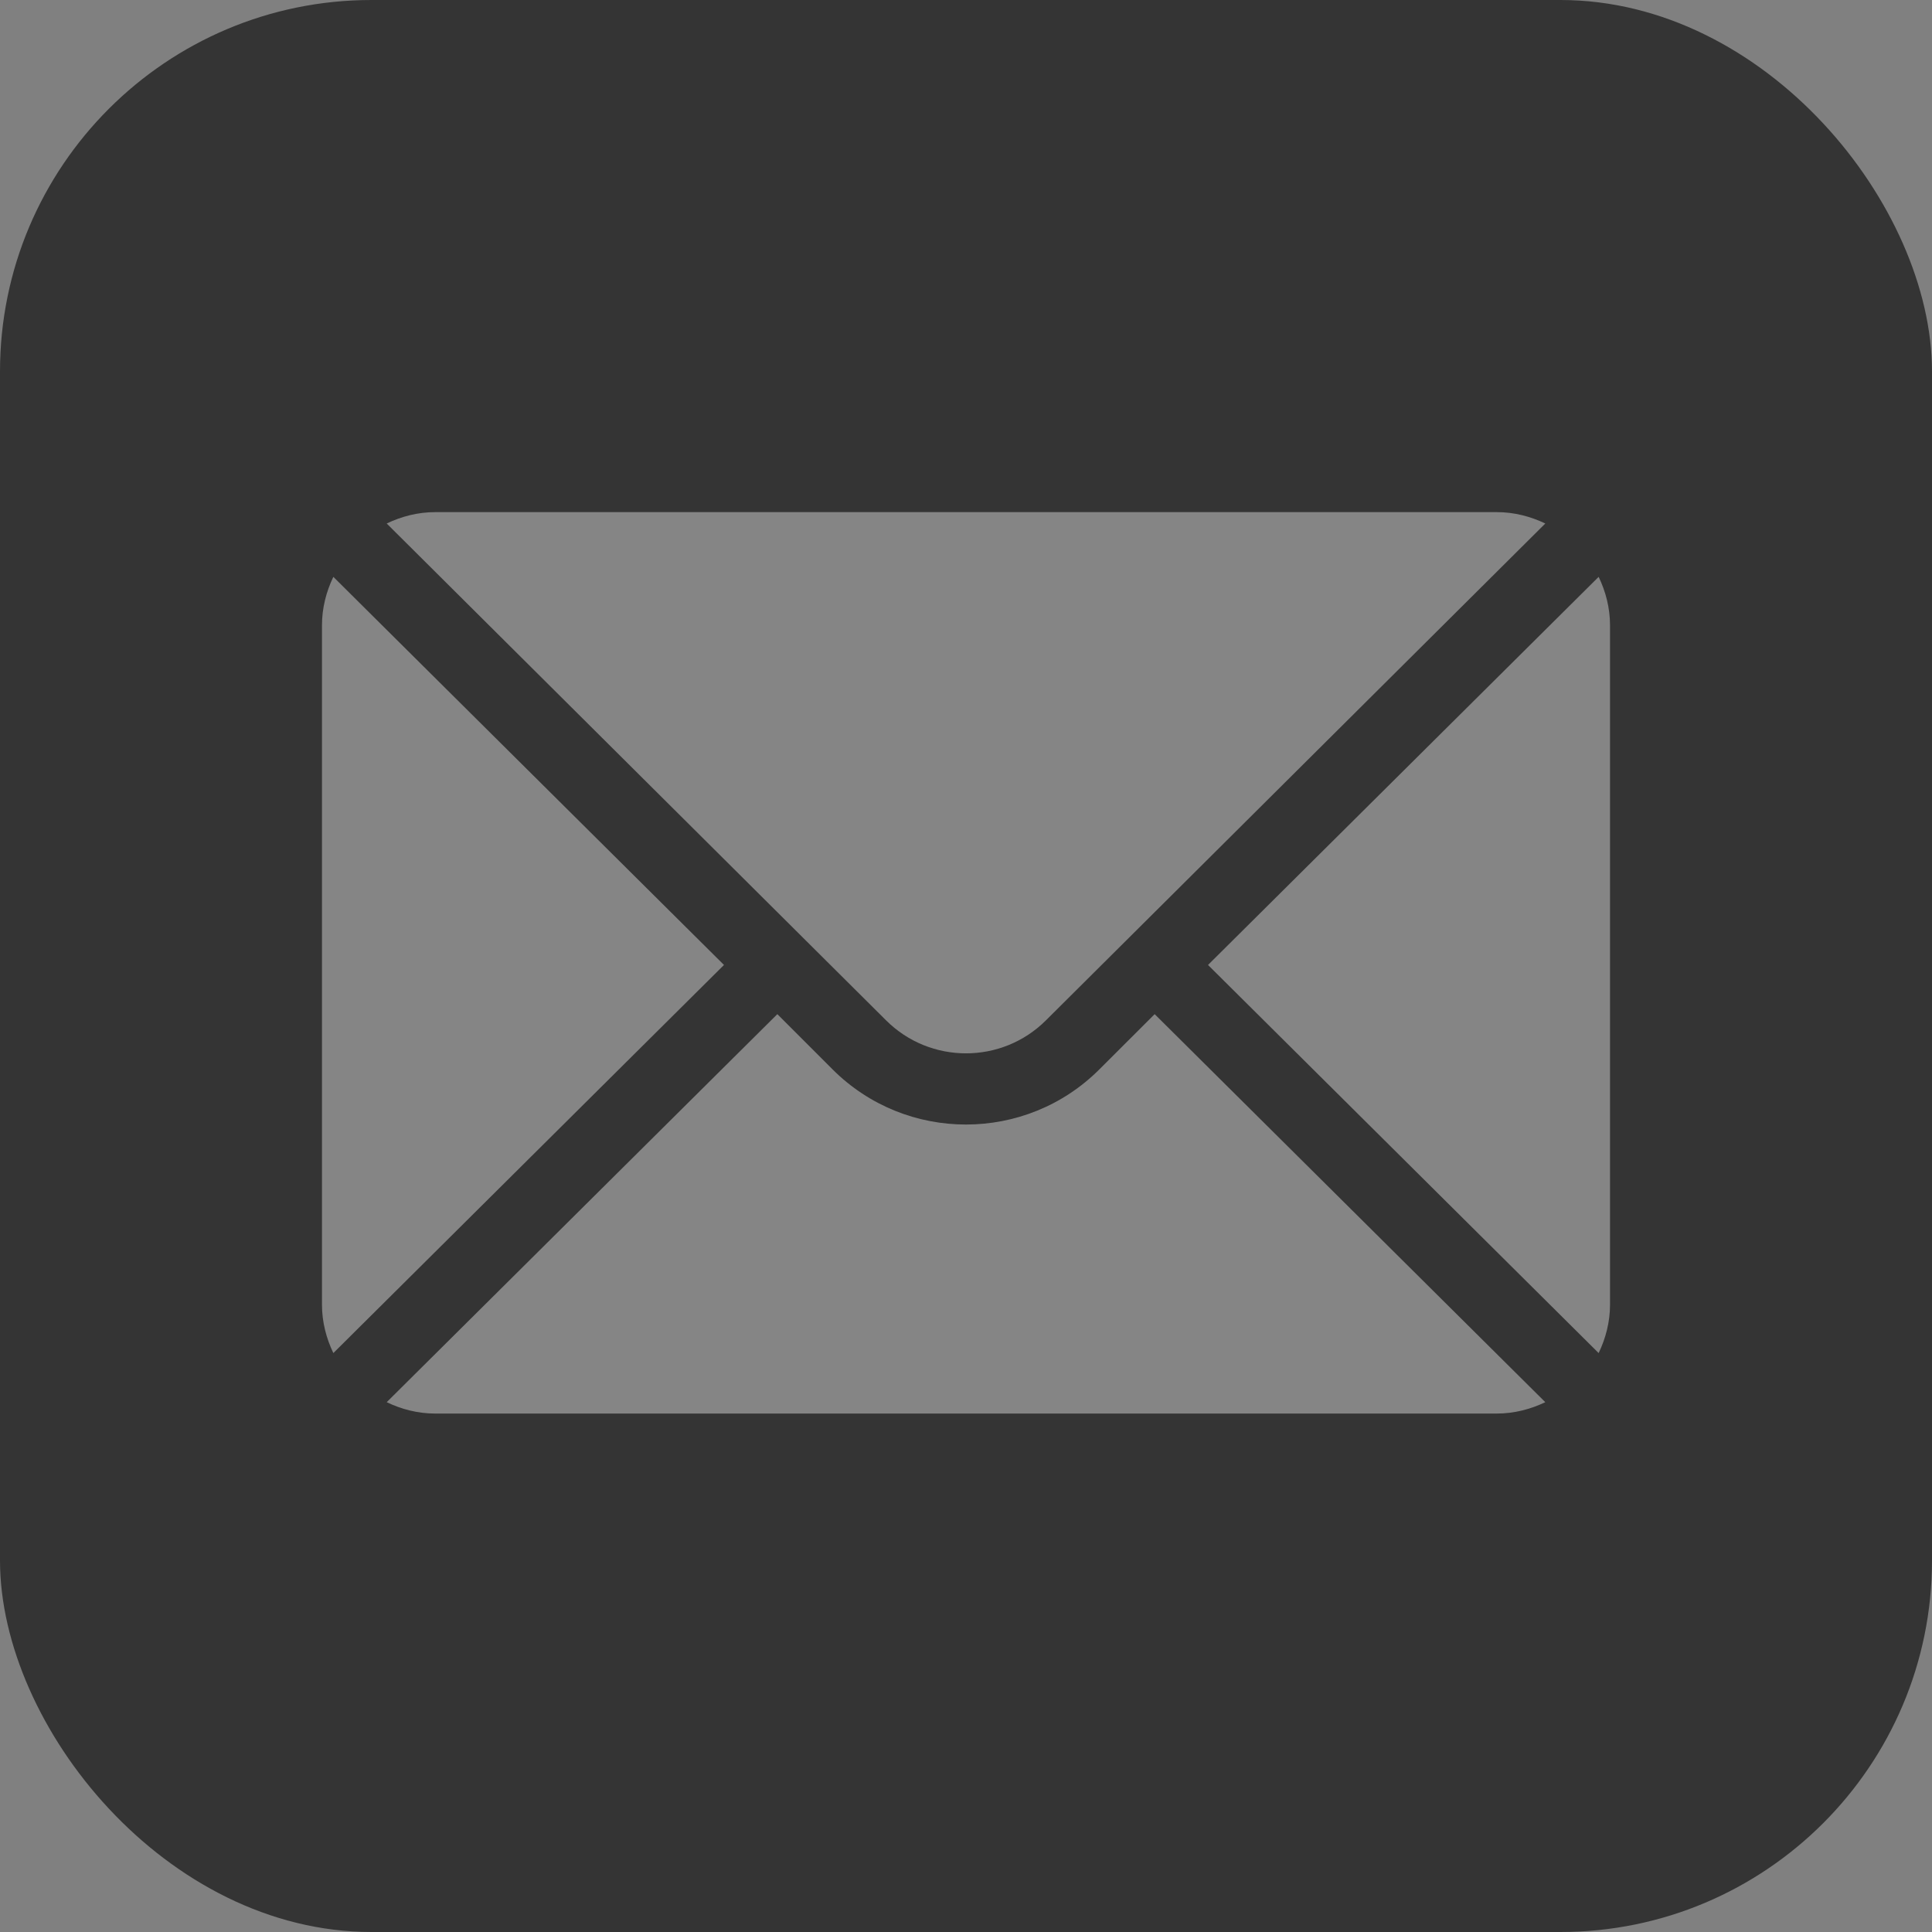
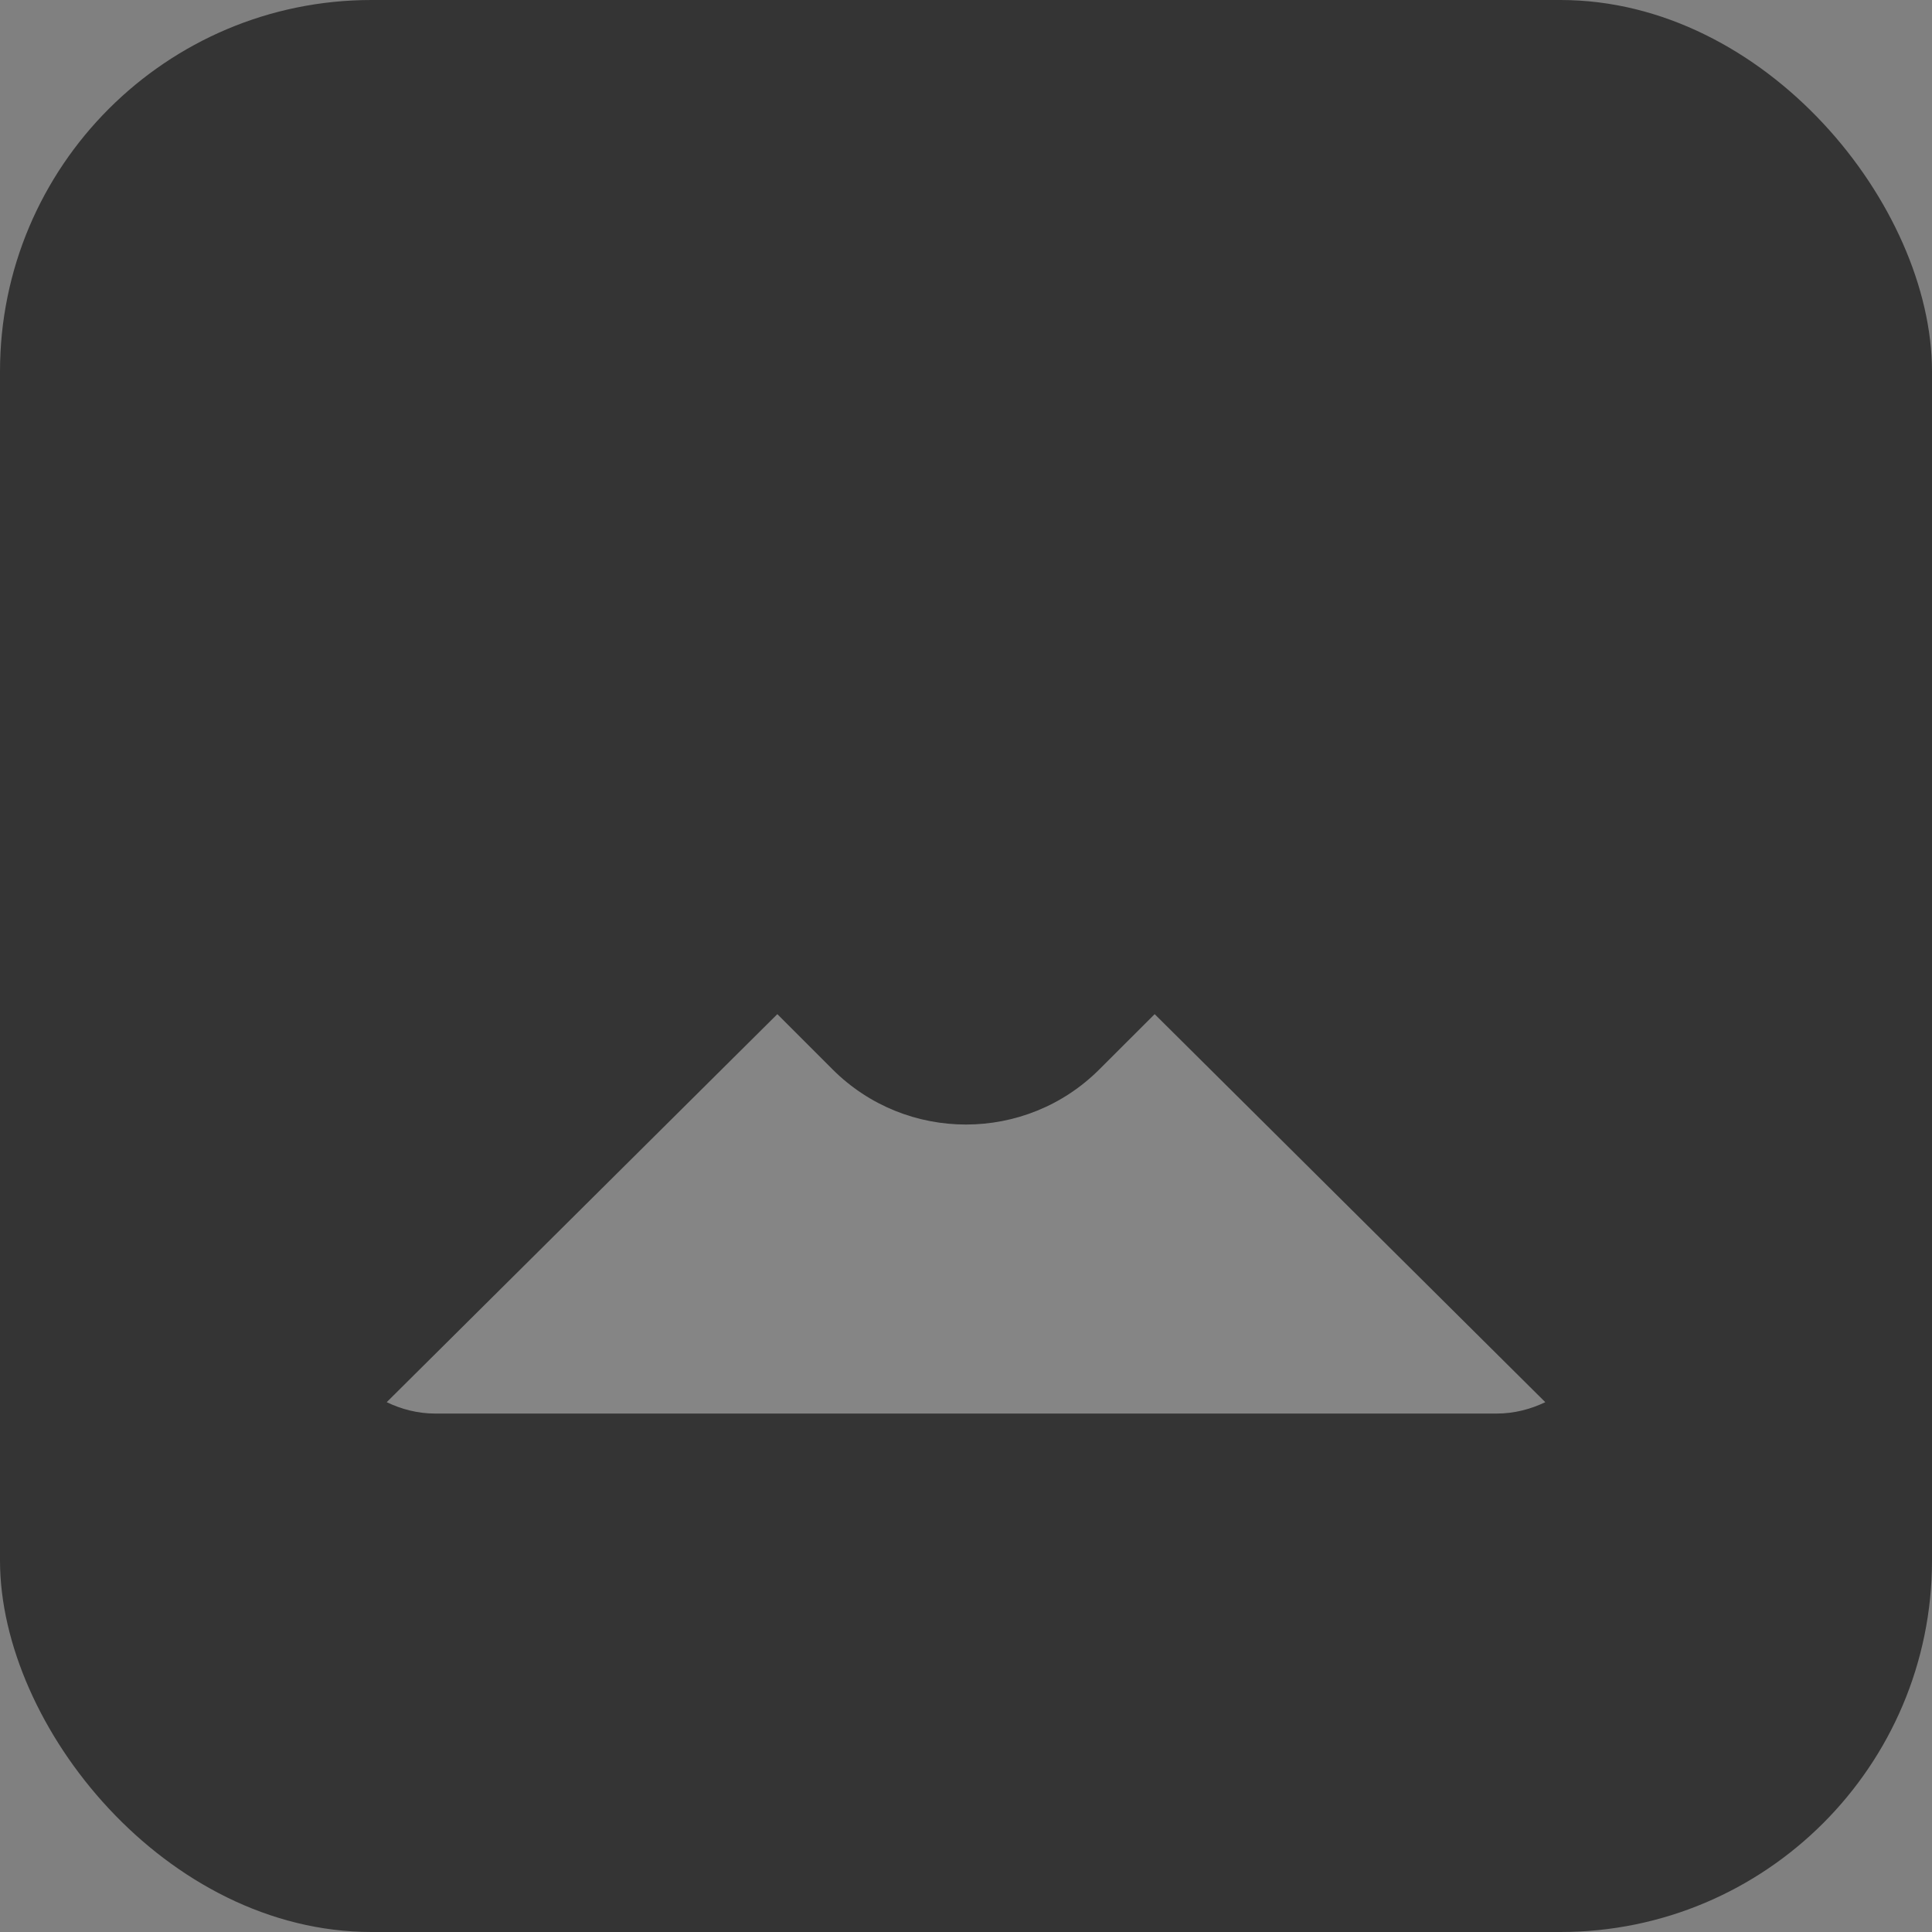
<svg xmlns="http://www.w3.org/2000/svg" width="26" height="26" viewBox="0 0 26 26" fill="none">
  <rect x="0" y="0" width="26" height="26" fill="#808080" stroke="none" />
  <rect width="26" height="26" rx="5" fill="#343434" />
-   <path d="M21.514 7.763L16.257 12.986L21.514 18.209C21.609 18.01 21.667 17.791 21.667 17.556V8.416C21.667 8.181 21.609 7.961 21.514 7.763ZM20.143 6.892H5.857C5.622 6.892 5.403 6.95 5.204 7.045L11.923 13.73C12.517 14.324 13.483 14.324 14.077 13.73L20.796 7.045C20.597 6.95 20.378 6.892 20.143 6.892ZM4.486 7.763C4.391 7.961 4.333 8.181 4.333 8.416V17.556C4.333 17.791 4.391 18.01 4.486 18.209L9.743 12.986L4.486 7.763Z" fill="white" fill-opacity="0.4" />
  <path d="M15.539 13.648L14.795 14.391C13.805 15.381 12.194 15.381 11.204 14.391L10.461 13.648L5.204 18.87C5.402 18.965 5.622 19.023 5.856 19.023H20.143C20.377 19.023 20.597 18.965 20.796 18.87L15.539 13.648Z" fill="white" fill-opacity="0.4" />
</svg>